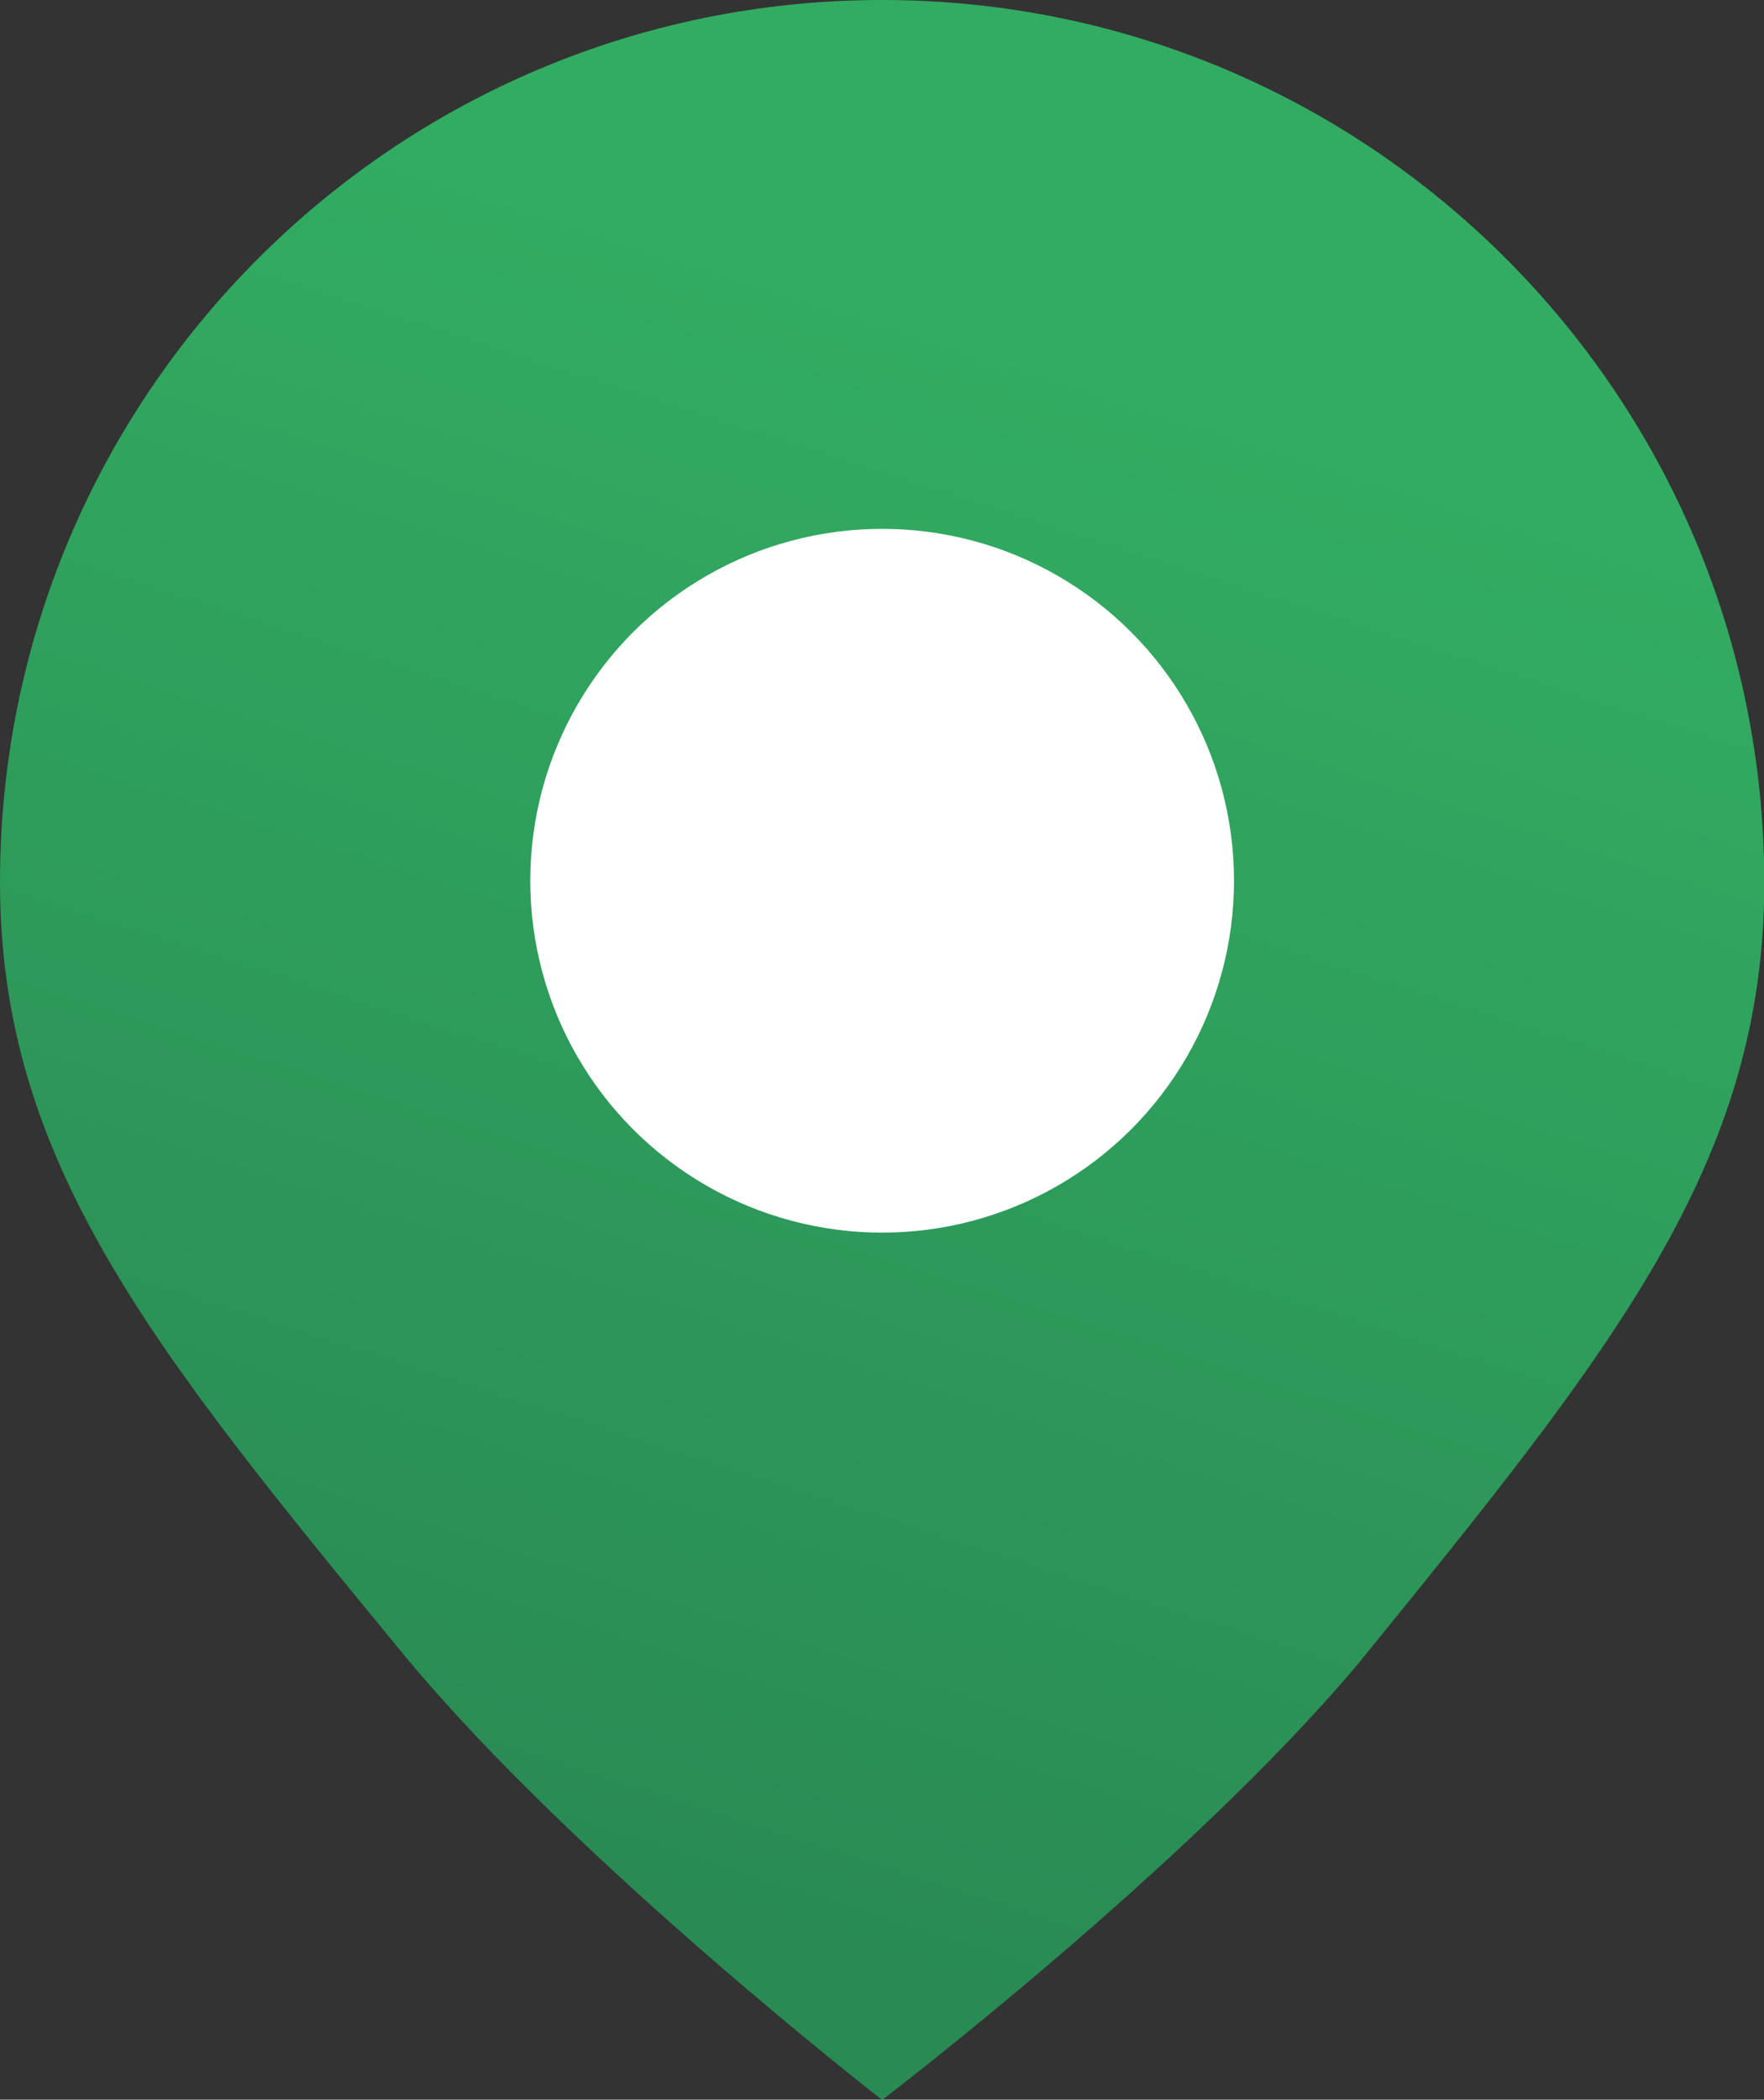
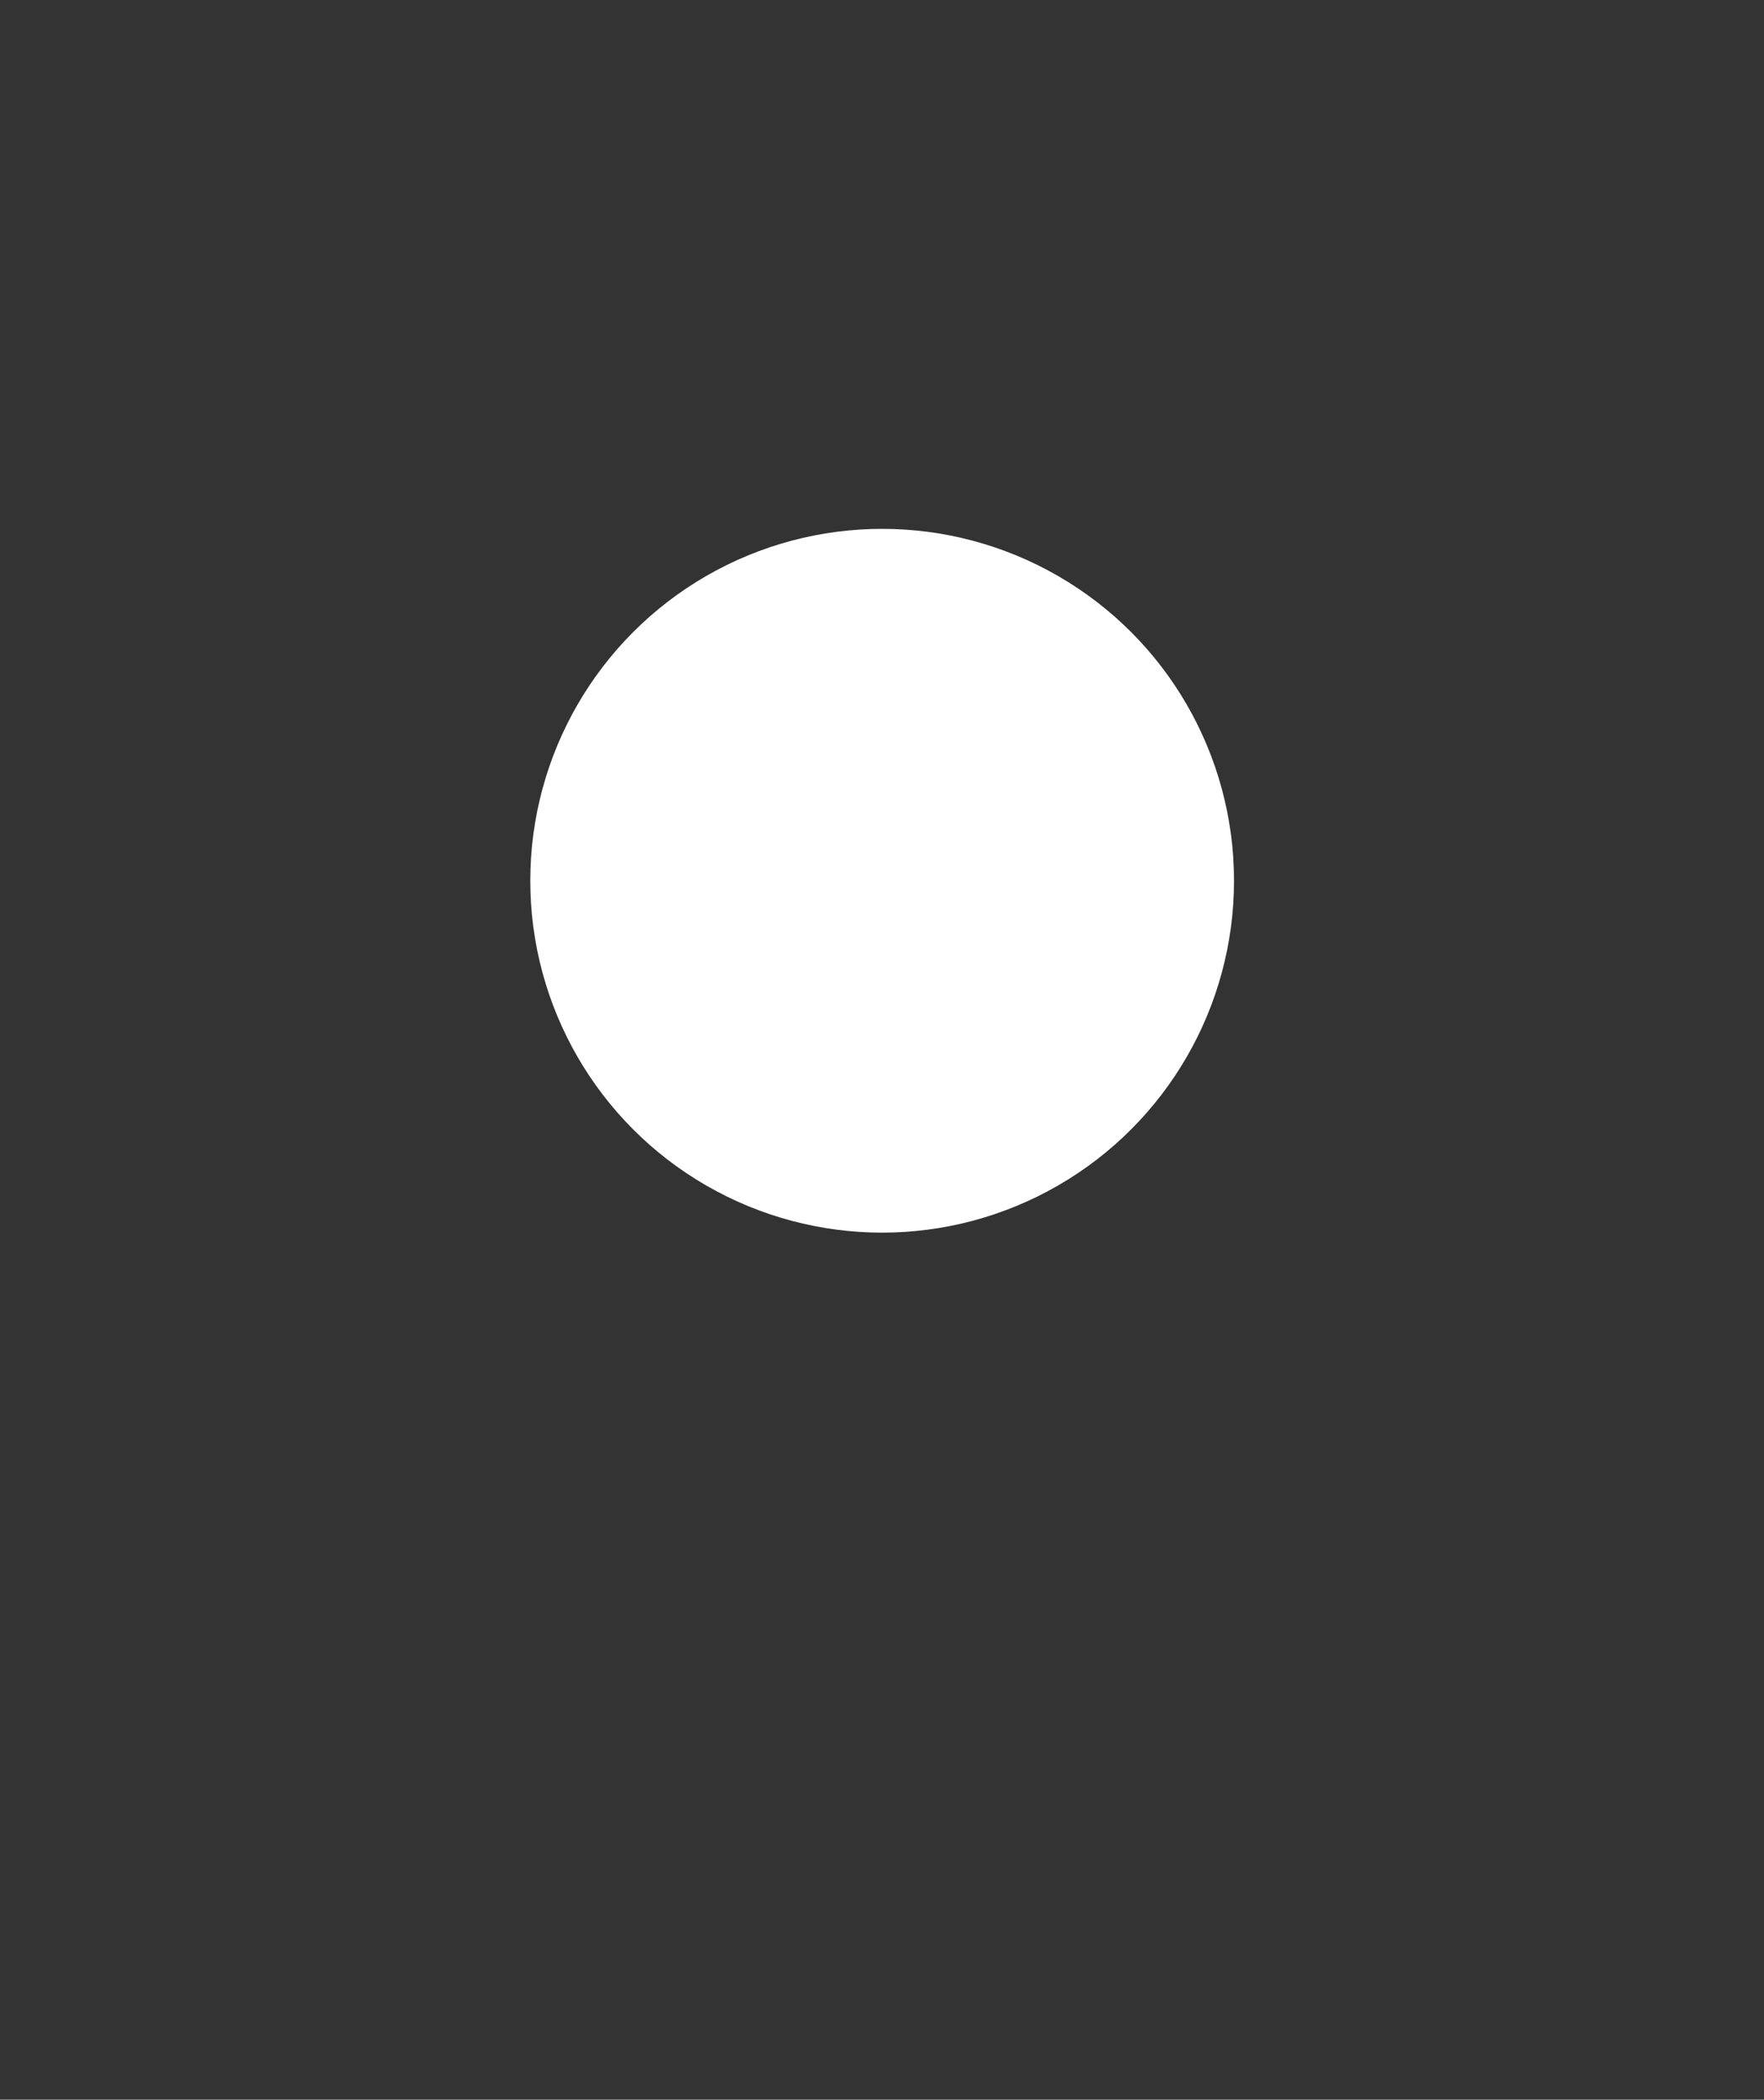
<svg xmlns="http://www.w3.org/2000/svg" id="Layer_2" viewBox="0 0 60.41 71.9">
  <rect x="0" y="0" width="60.41" height="71.9" fill="#333333" stroke="none" />
  <defs>
    <style>
      .cls-1 {
        fill: #fff;
      }

      .cls-2 {
        fill: url(#linear-gradient);
      }
    </style>
    <linearGradient id="linear-gradient" x1="19.02" y1="64.66" x2="35.86" y2="12.08" gradientUnits="userSpaceOnUse">
      <stop offset="0" stop-color="#298a53" />
      <stop offset="1" stop-color="#32ac62" />
    </linearGradient>
  </defs>
  <g id="design">
    <g>
-       <path class="cls-2" d="M30.21,0C13.52,0,0,13.52,0,30.21c0,9.58,5.21,15.97,13.89,26.53,5.85,7.05,16.32,15.17,16.32,15.17,0,0,10.47-7.98,16.32-14.96,8.68-10.69,13.89-17.08,13.89-26.73C60.41,13.52,46.89,0,30.21,0Z" />
      <circle class="cls-1" cx="30.21" cy="30.16" r="12.05" />
    </g>
  </g>
</svg>